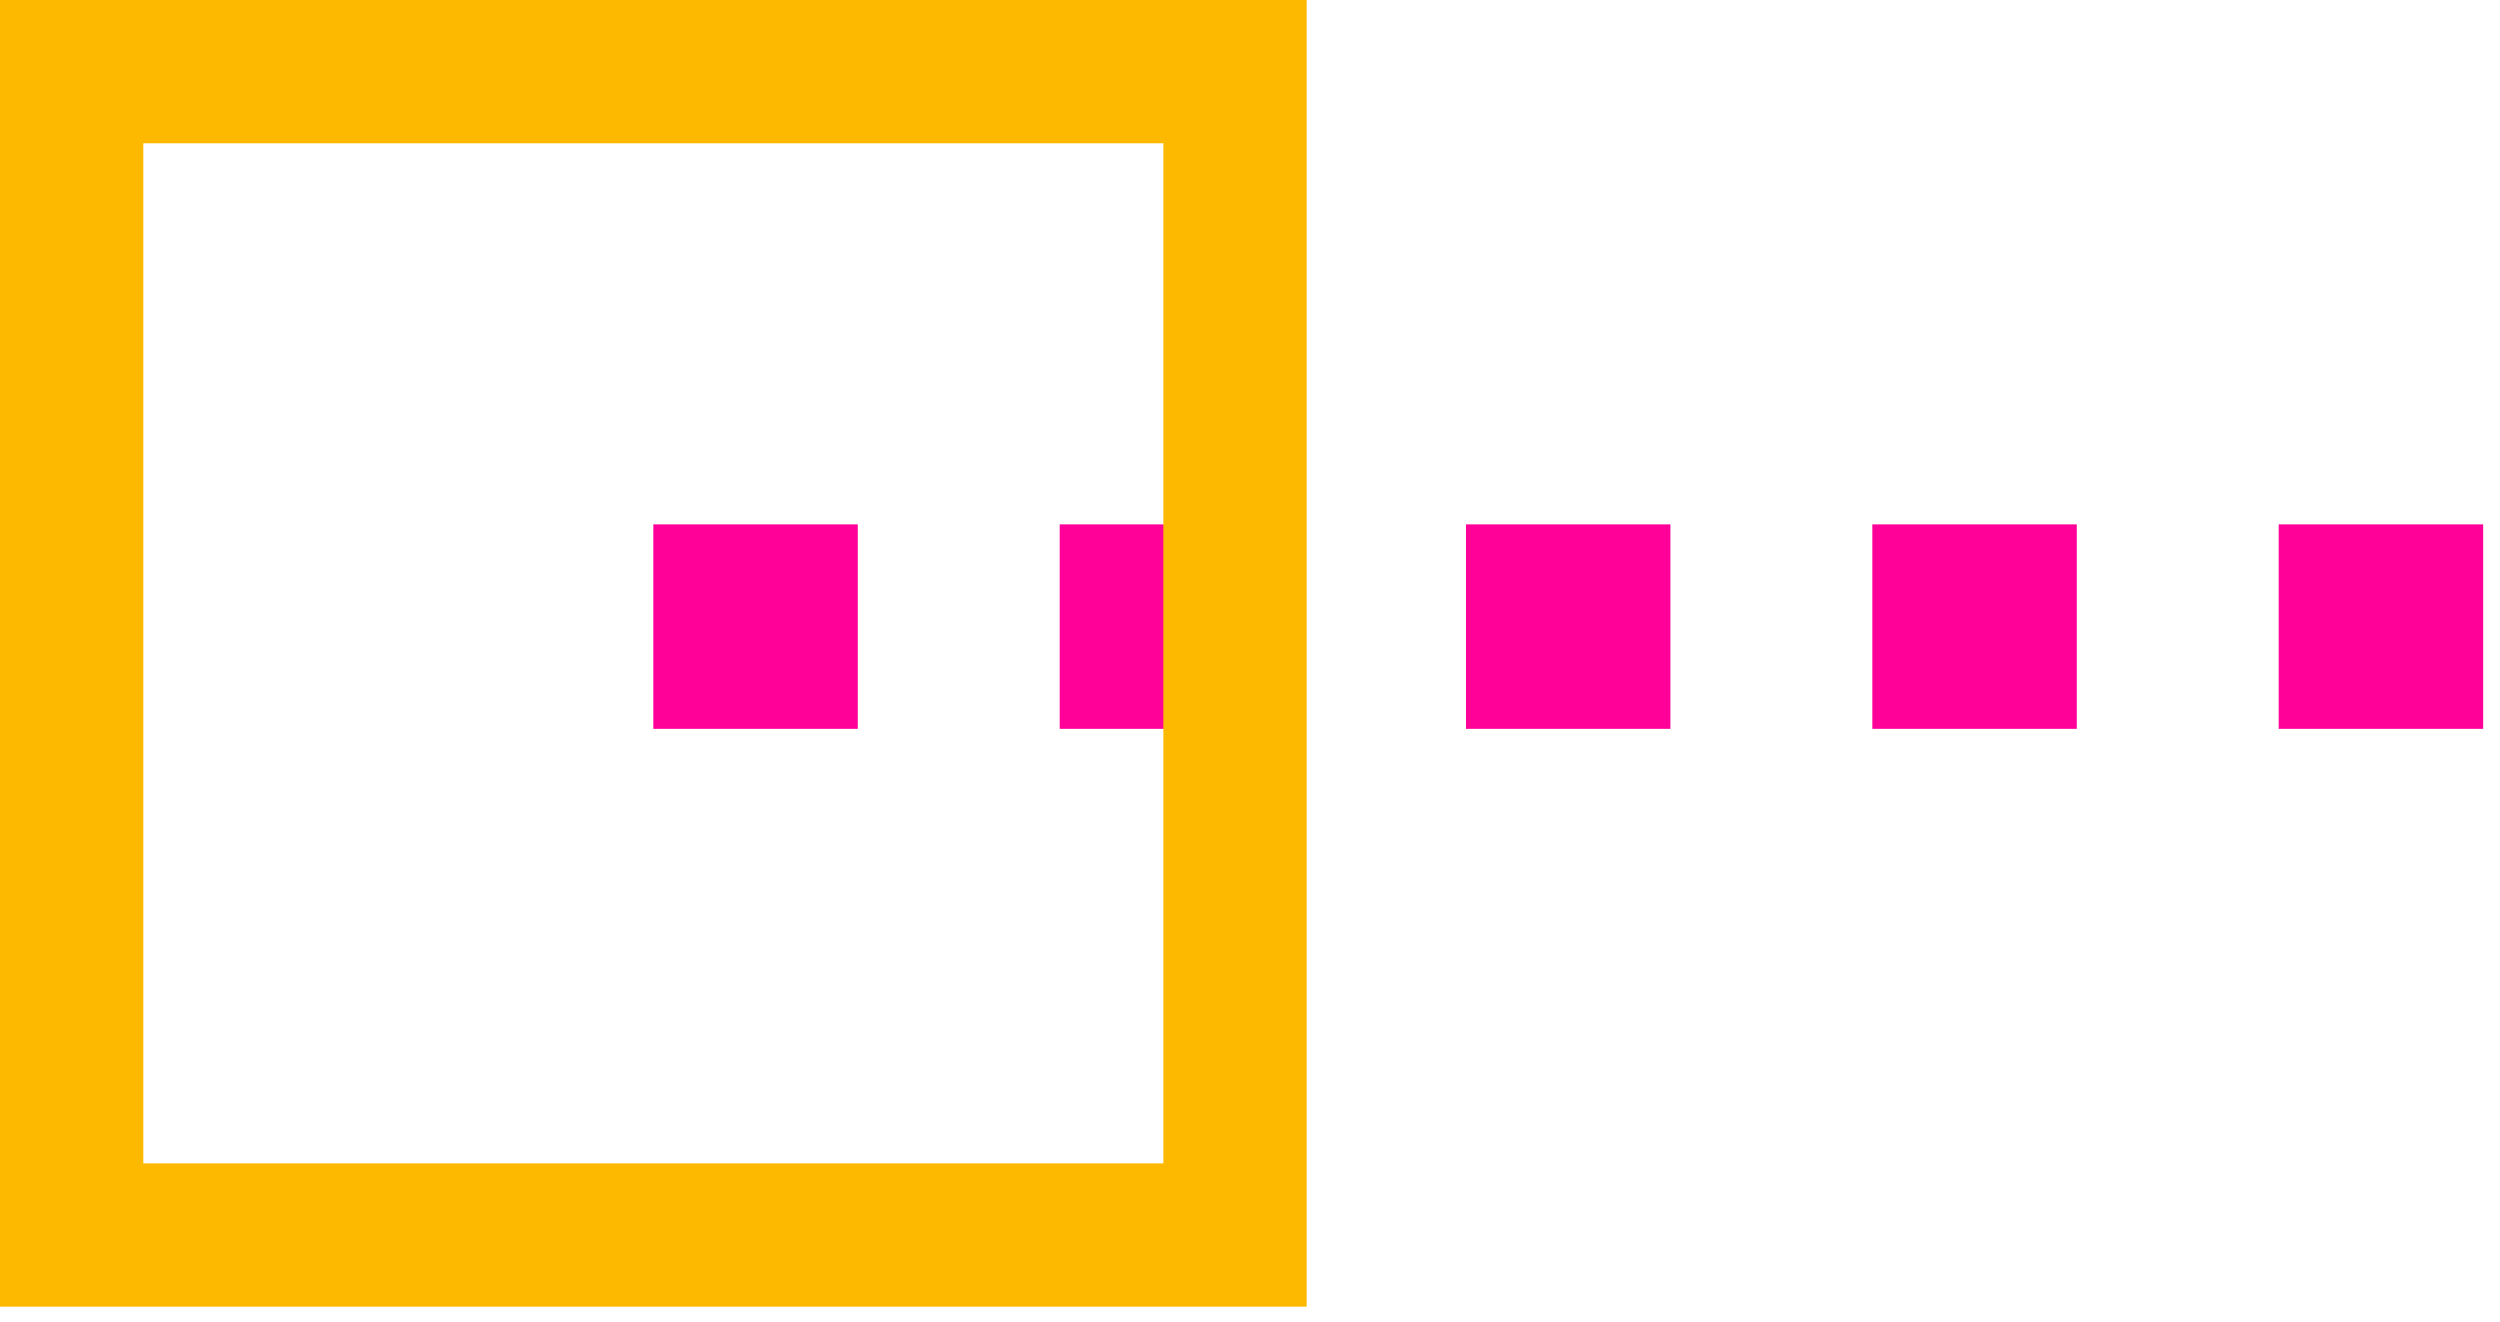
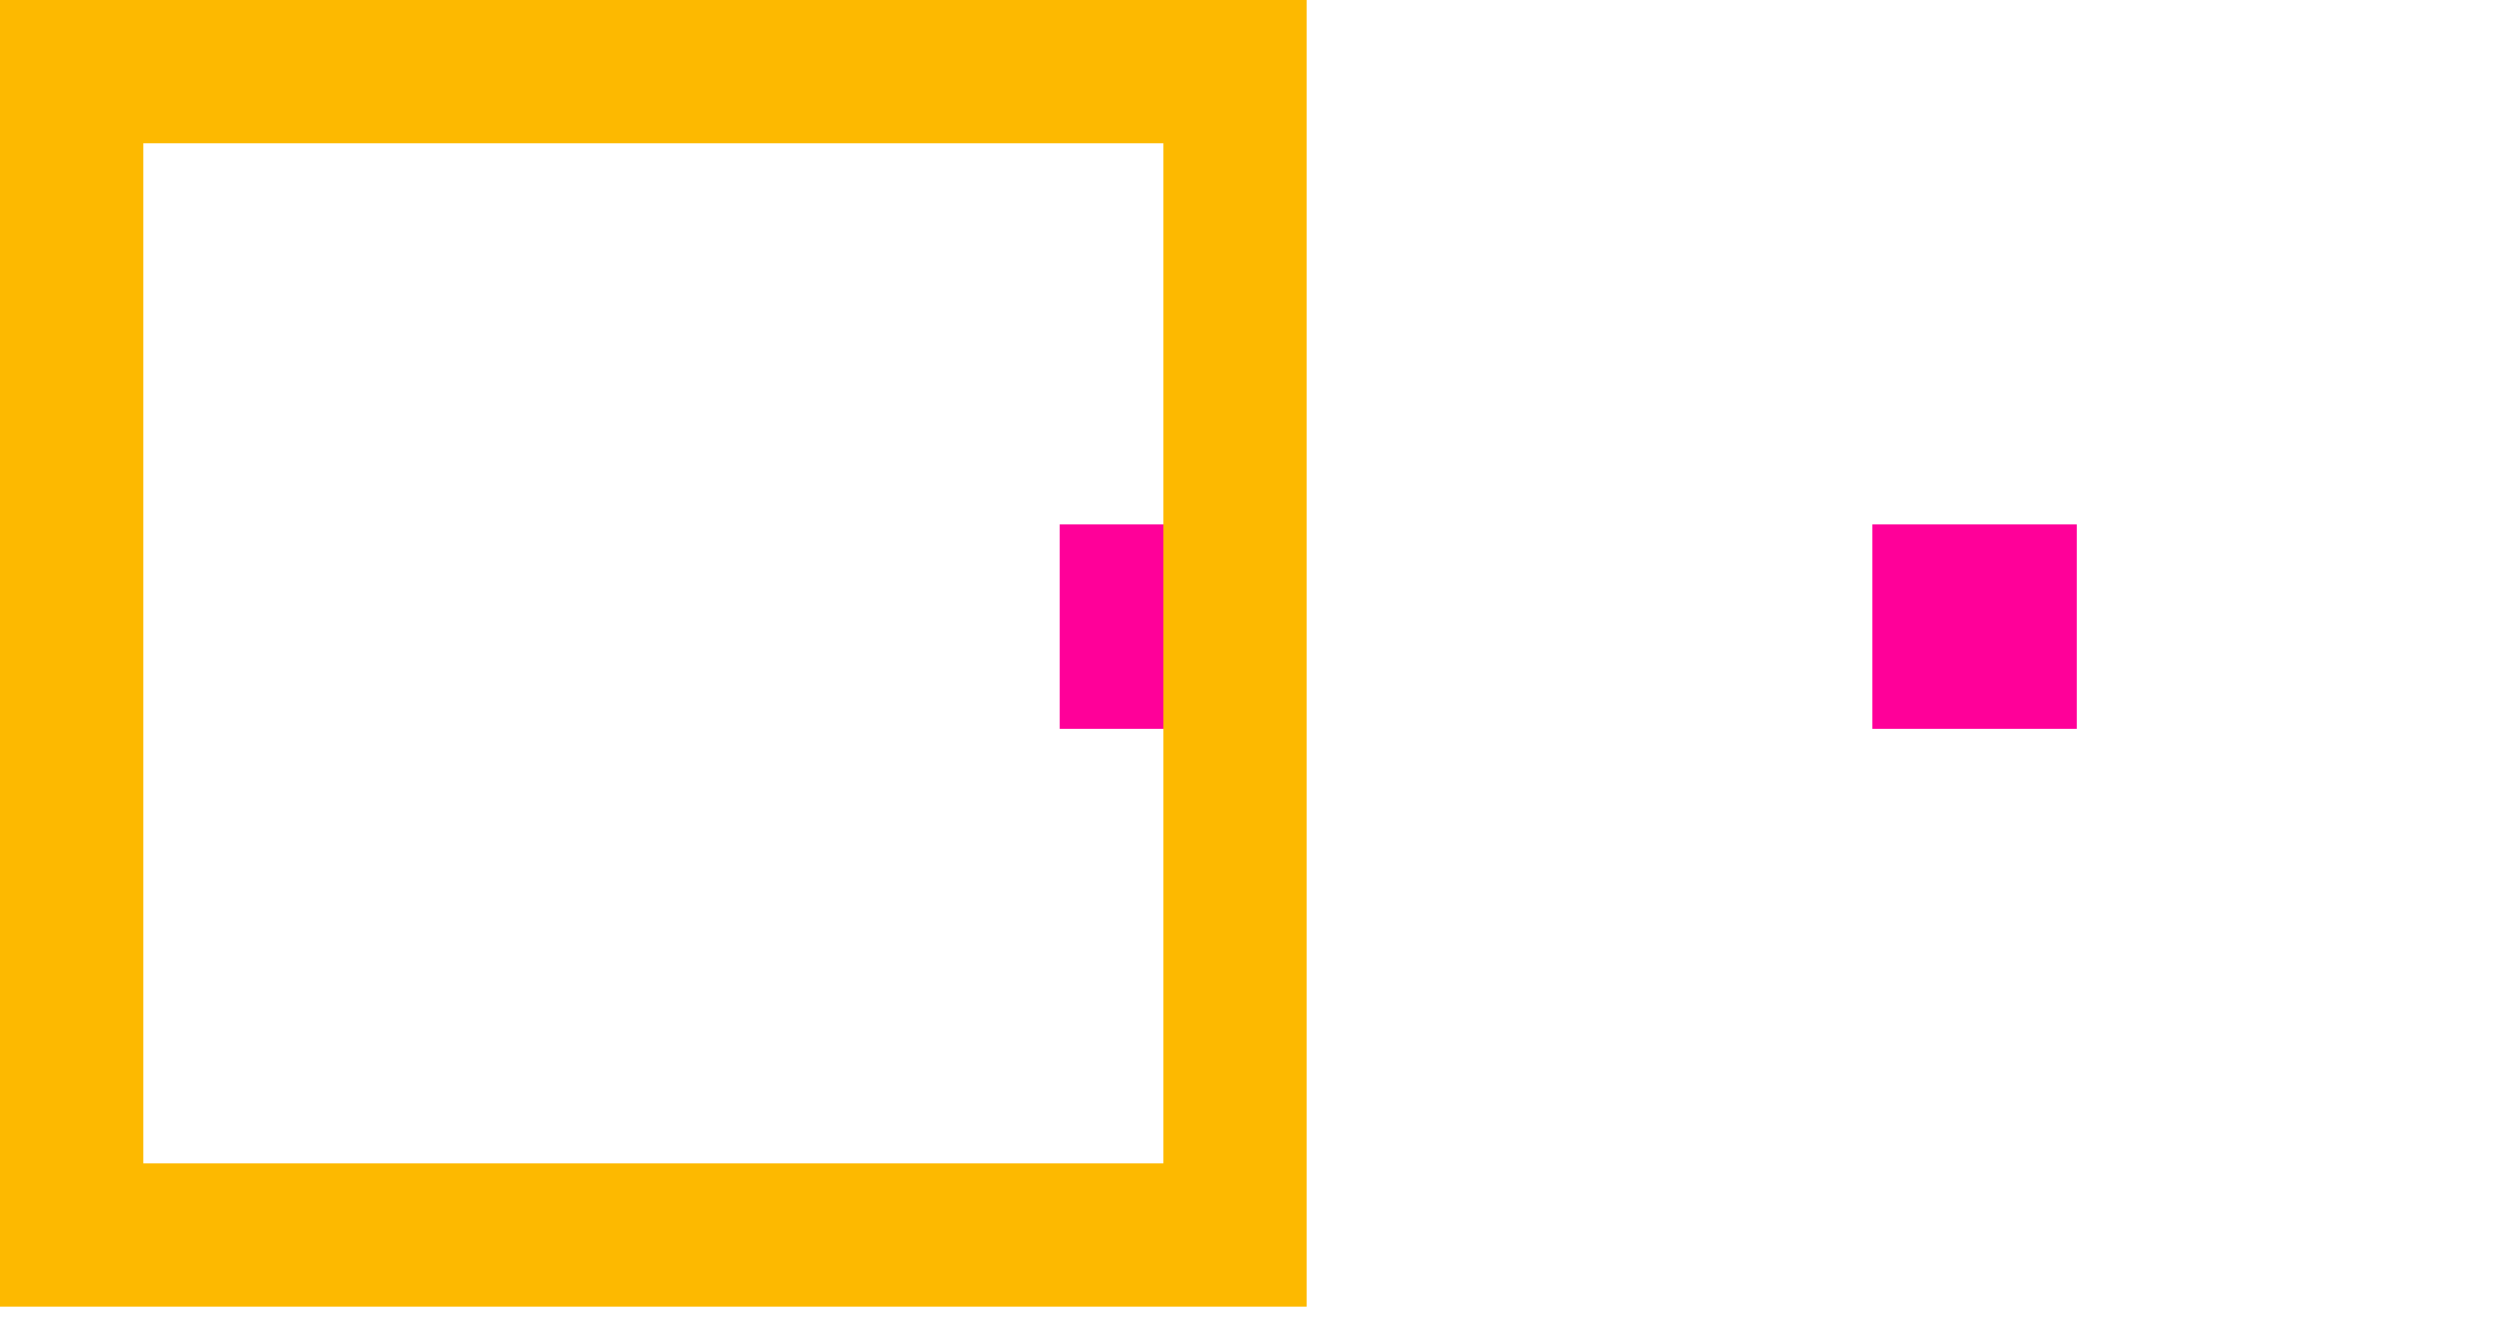
<svg xmlns="http://www.w3.org/2000/svg" width="121" height="64" viewBox="0 0 121 64" fill="none">
  <g id="Group 12226">
-     <path id="Rectangle 164" d="M110.289 25.38V35.276H120.185V25.38H110.289Z" fill="#FF0099" />
    <path id="Rectangle 165" d="M90.621 25.38V35.276H100.517V25.38H90.621Z" fill="#FF0099" />
-     <path id="Rectangle 166" d="M70.953 25.38V35.276H80.848V25.38H70.953Z" fill="#FF0099" />
    <path id="Rectangle 167" d="M51.289 25.38V35.276H61.184V25.38H51.289Z" fill="#FF0099" />
-     <path id="Rectangle 168" d="M31.621 25.38V35.276H41.516V25.38H31.621Z" fill="#FF0099" />
    <path id="Path 341" d="M6.936 56.306L6.936 6.934H56.307V56.306H6.936ZM63.242 63.242L63.242 0L0 0L0 63.242L63.242 63.242Z" fill="#FDB900" />
  </g>
</svg>